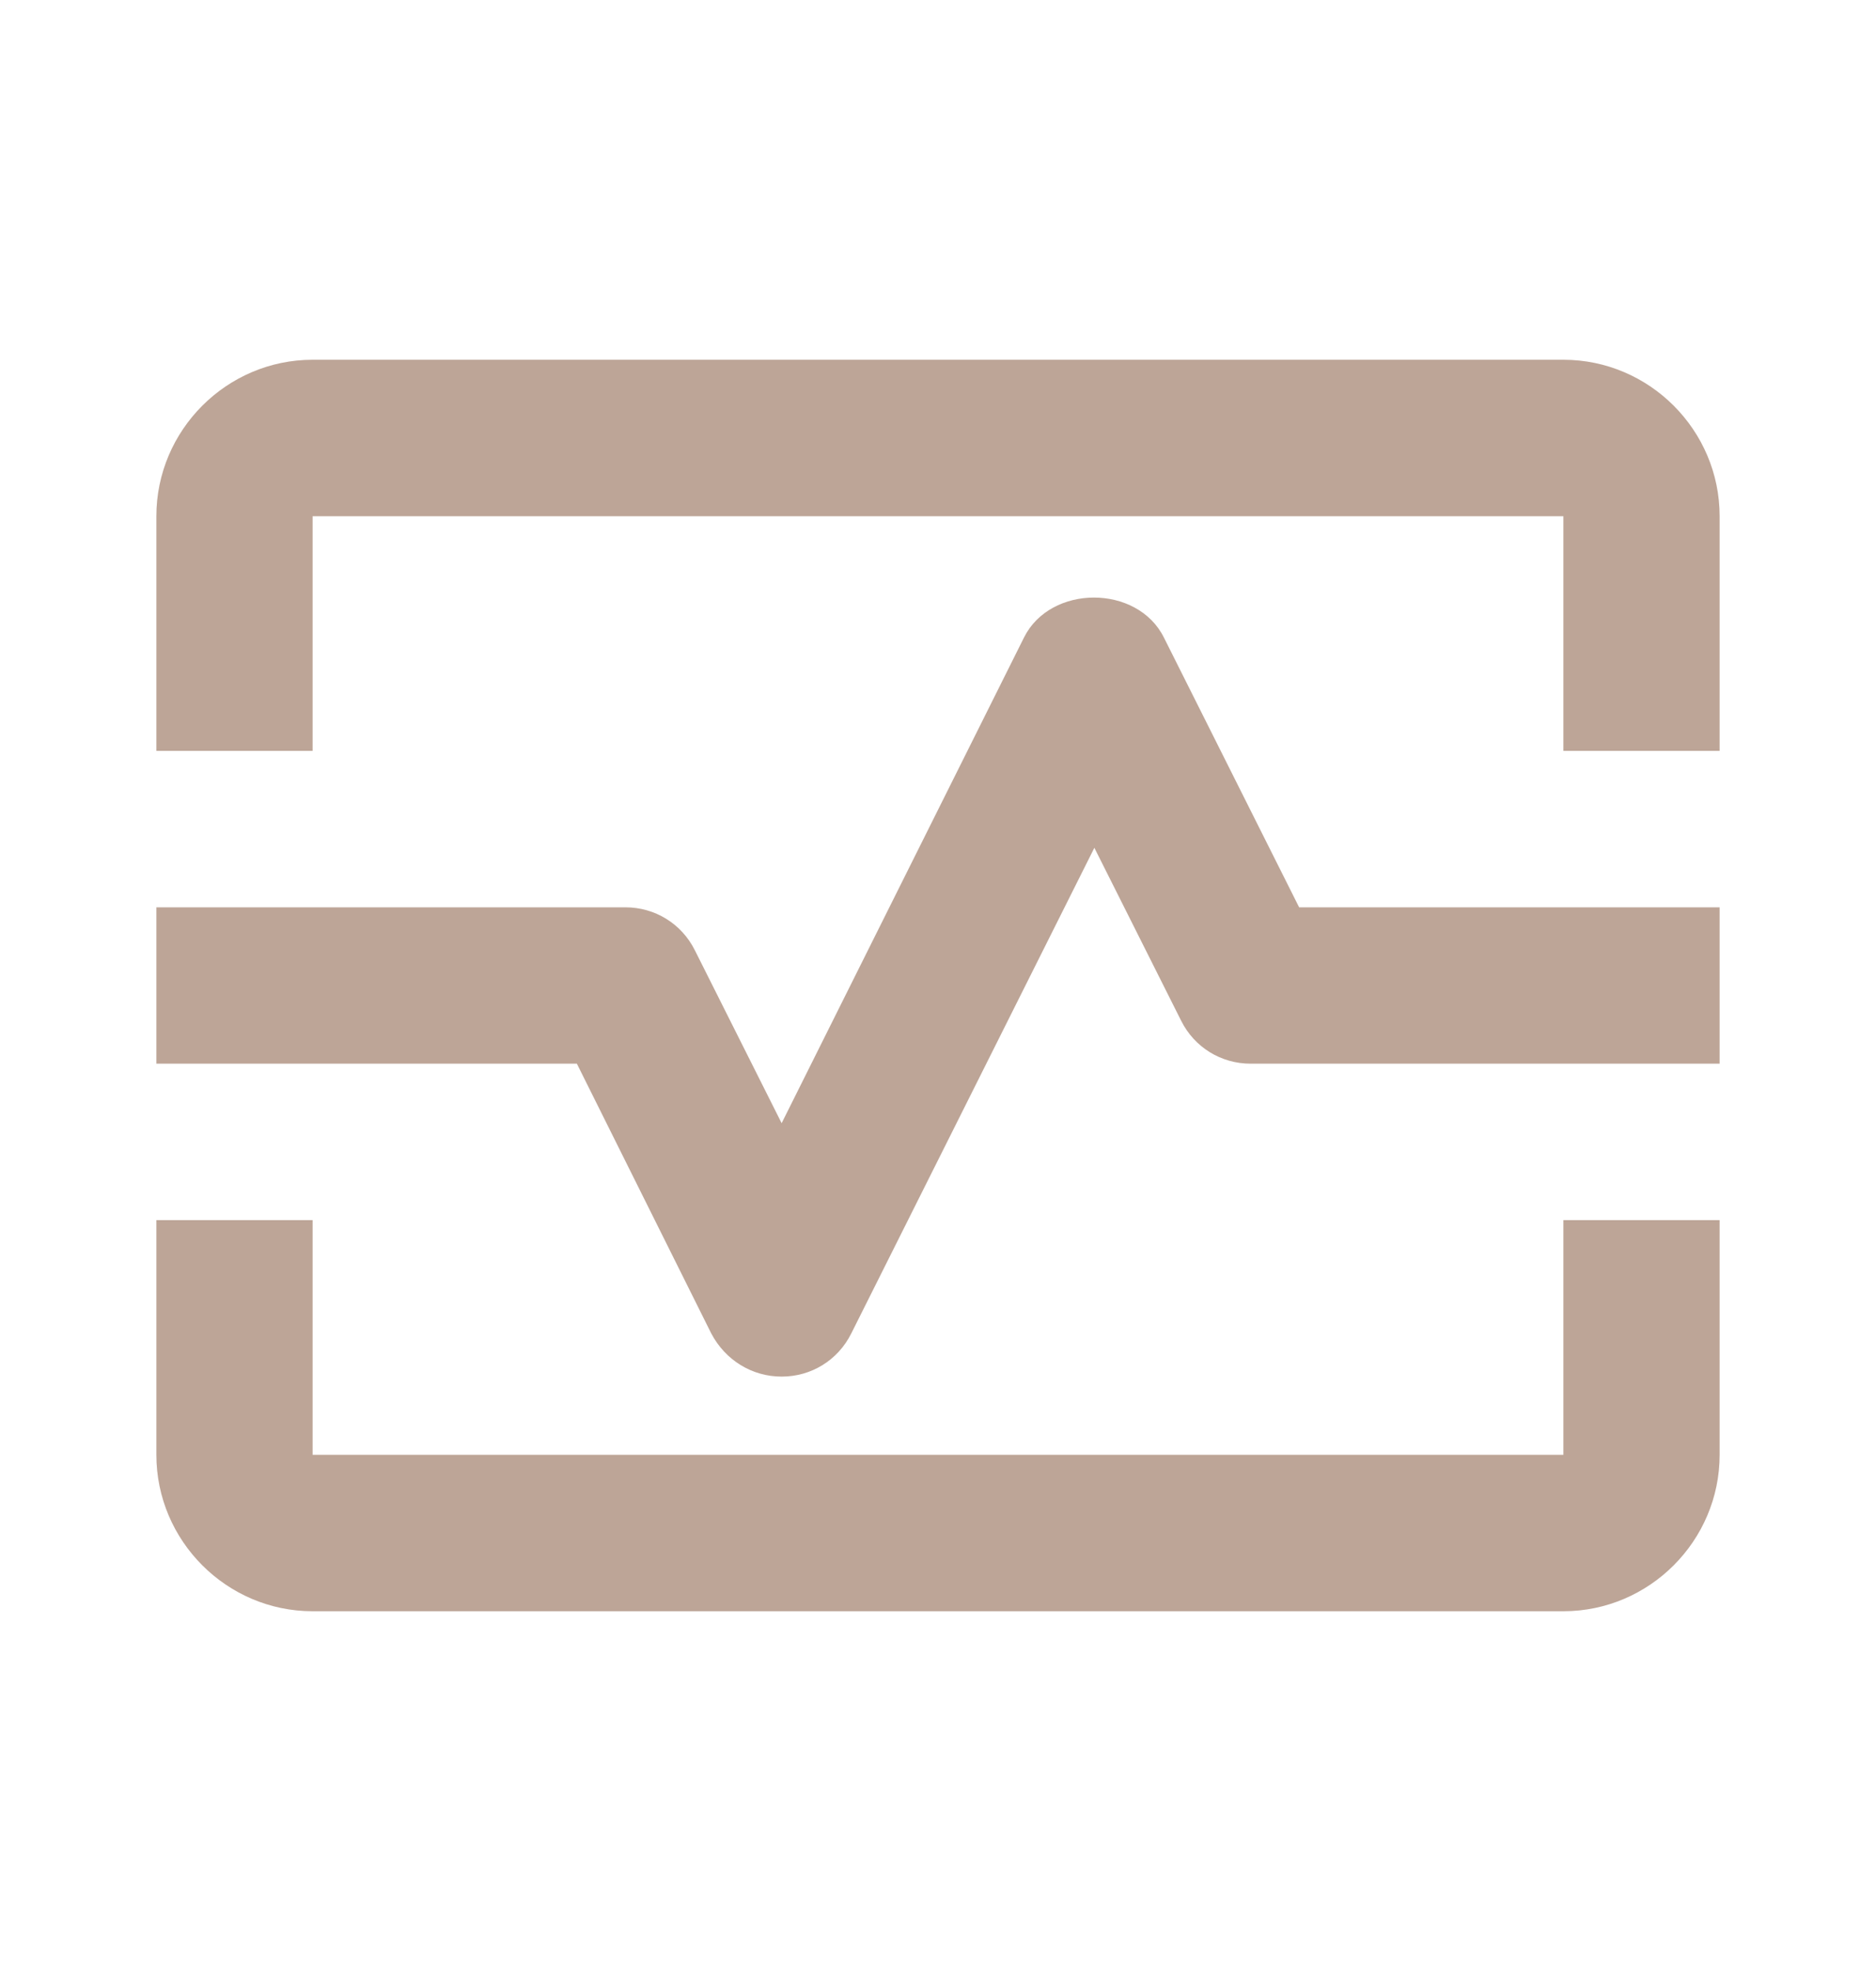
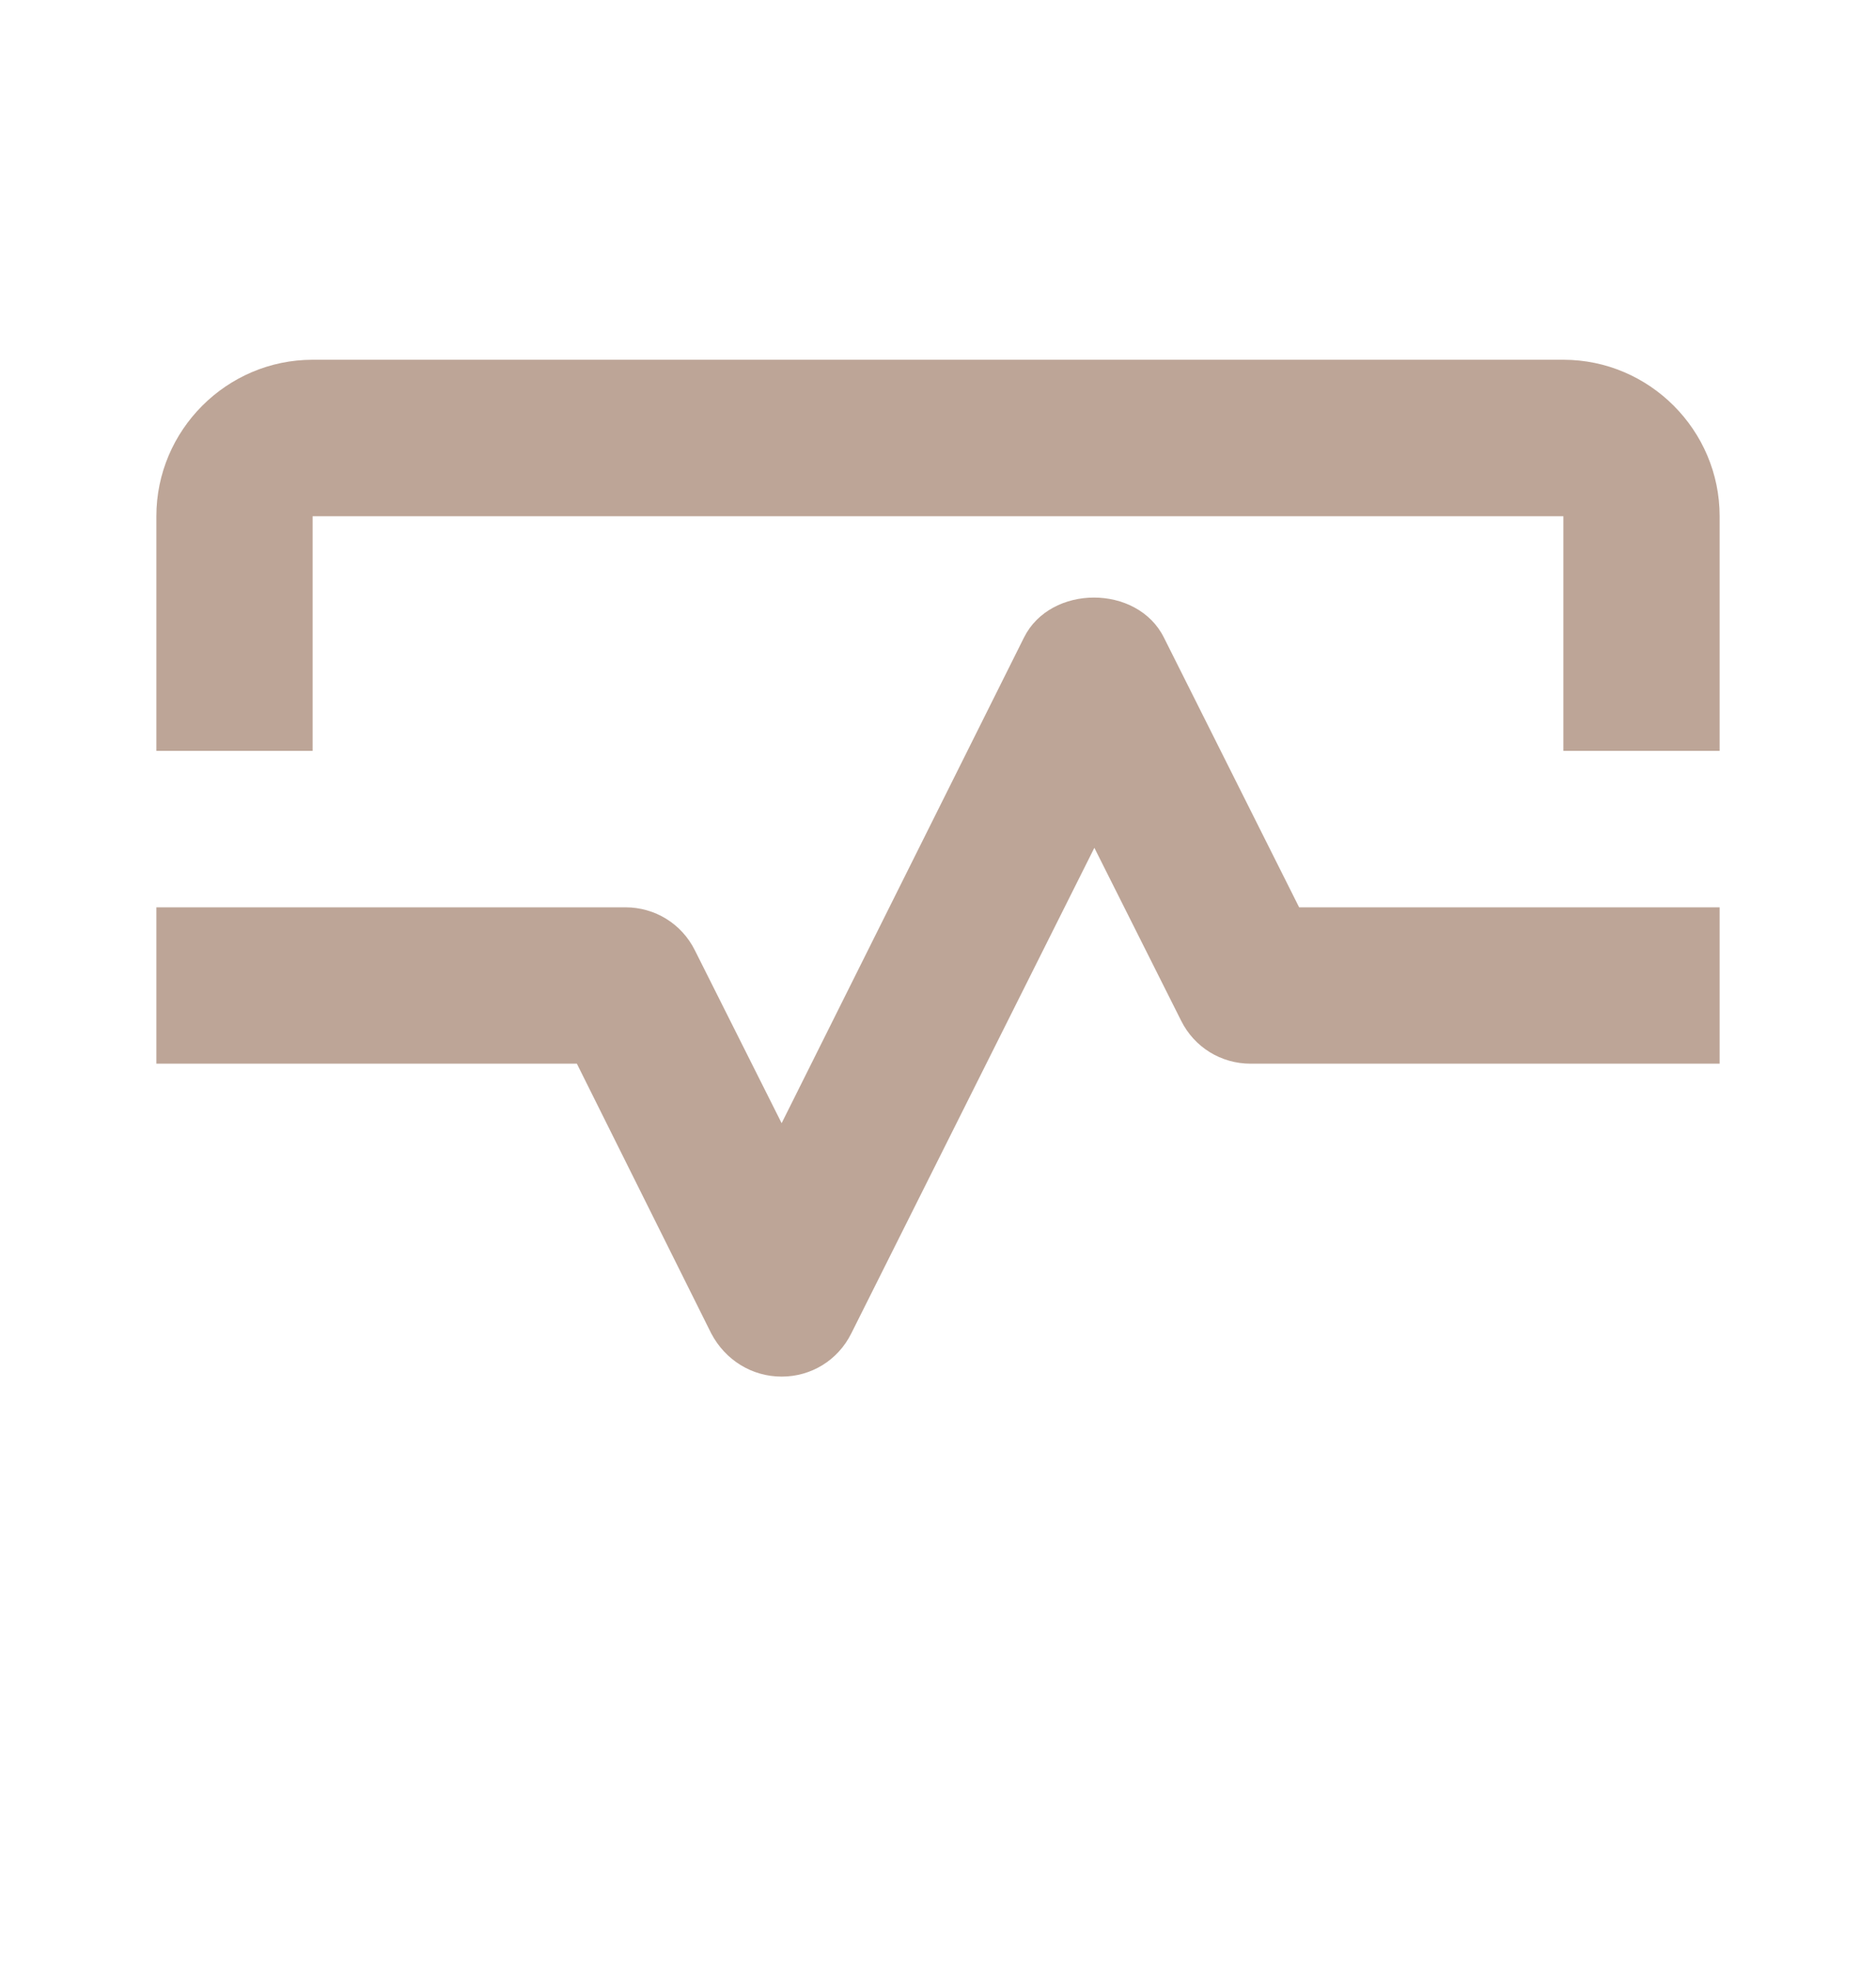
<svg xmlns="http://www.w3.org/2000/svg" width="20" height="21" viewBox="0 0 20 21" fill="none">
  <path d="M16.667 3.833H3.333C2.417 3.833 1.667 4.583 1.667 5.5V8H3.333V5.5H16.667V8H18.333V5.5C18.333 4.583 17.583 3.833 16.667 3.833Z" fill="#BDA597" />
-   <path d="M16.667 15.5H3.333V13H1.667V15.5C1.667 16.417 2.417 17.167 3.333 17.167H16.667C17.583 17.167 18.333 16.417 18.333 15.5V13H16.667V15.5Z" fill="#BDA597" />
  <path d="M12.408 6.792C12.125 6.225 11.2 6.225 10.917 6.792L8.333 11.967L7.408 10.125C7.267 9.842 6.983 9.667 6.667 9.667H1.667V11.333H6.15L7.583 14.208C7.733 14.492 8.017 14.667 8.333 14.667C8.65 14.667 8.933 14.492 9.075 14.208L11.667 9.033L12.592 10.875C12.733 11.158 13.017 11.333 13.333 11.333H18.333V9.667H13.85L12.408 6.792Z" fill="#BDA597" />
</svg>